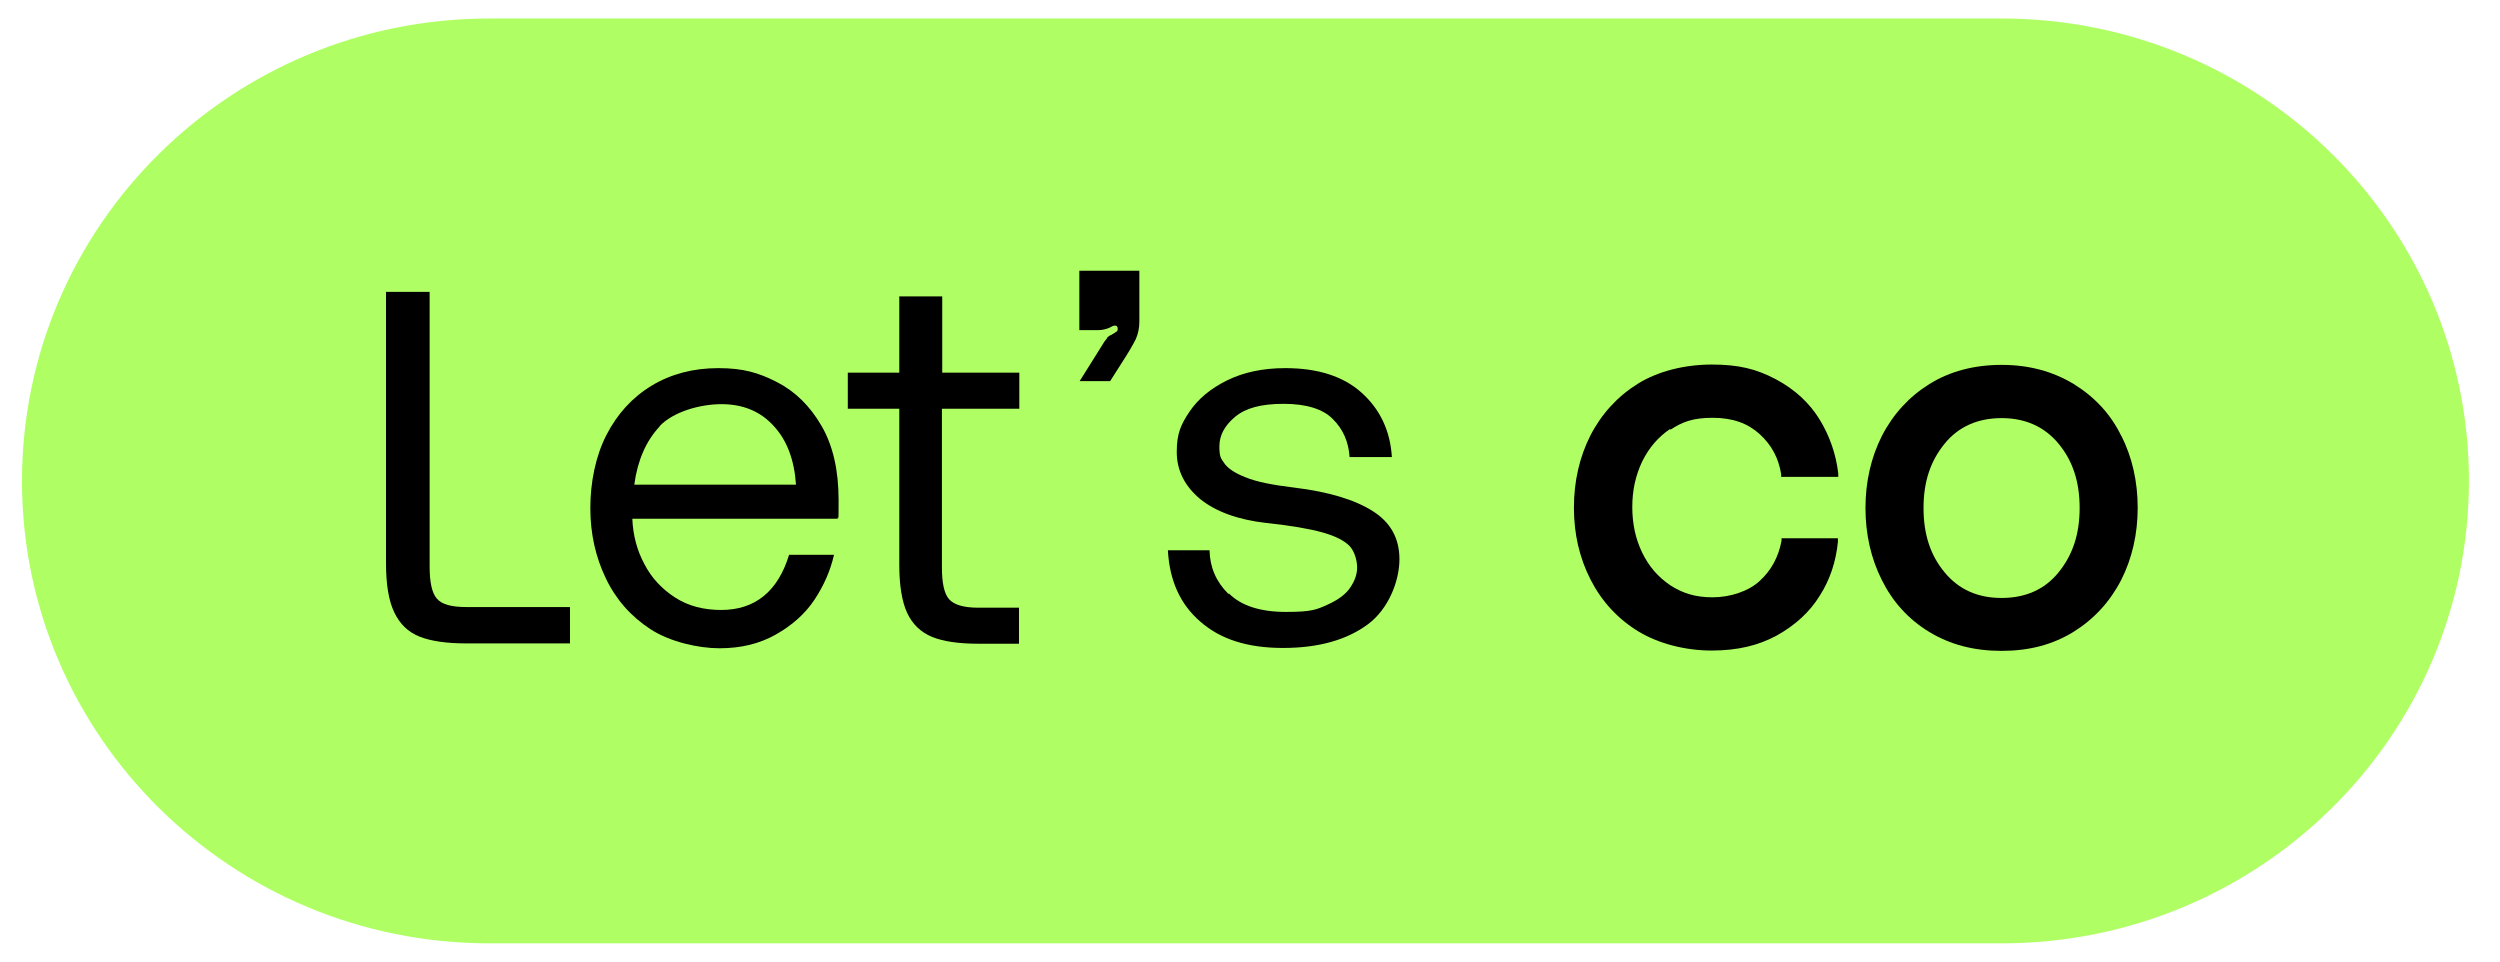
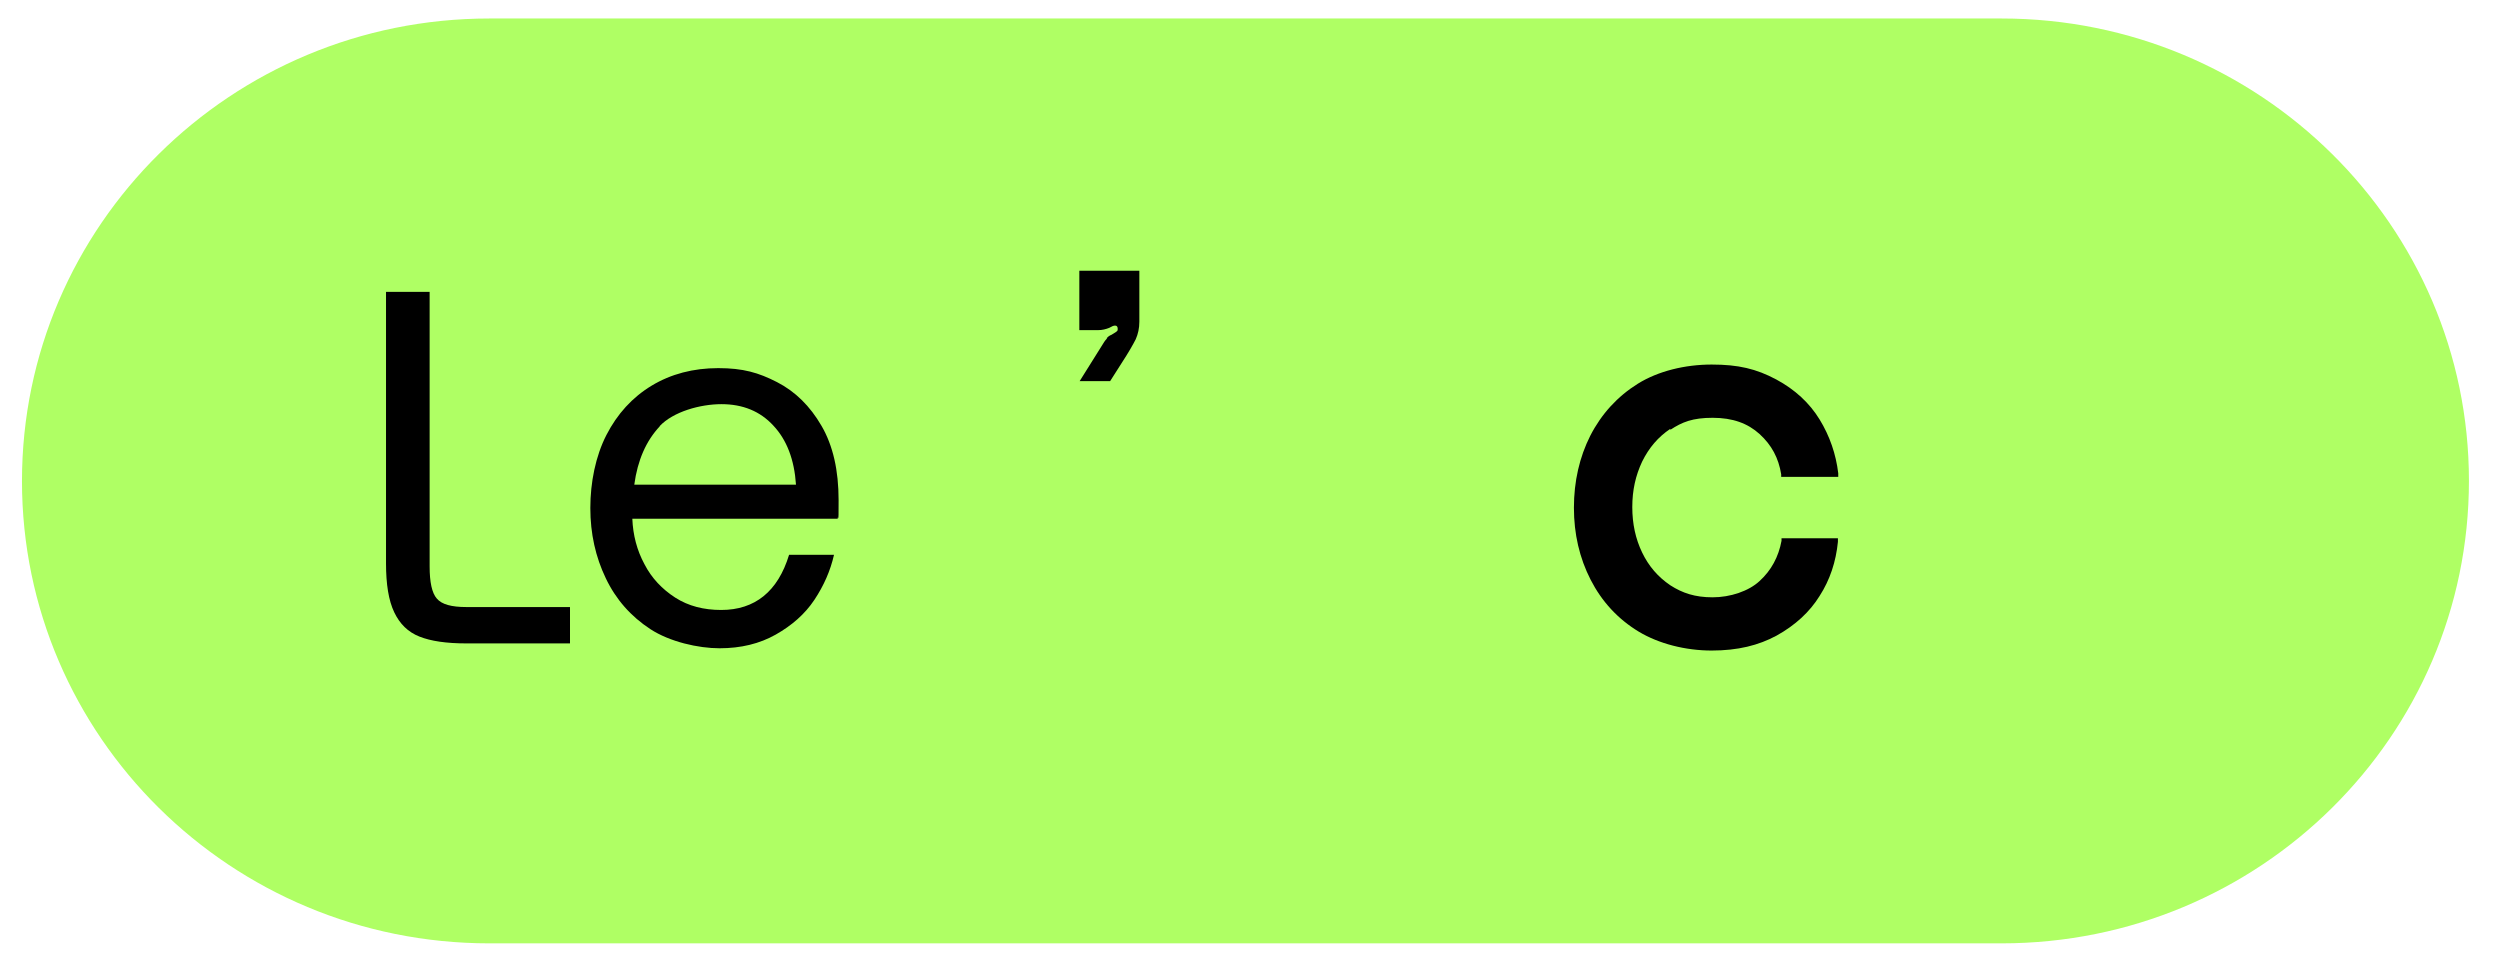
<svg xmlns="http://www.w3.org/2000/svg" width="143" height="55" viewBox="0 0 143 55" fill="none">
  <g id="Pay off_Construsoft_green_RGB 1">
    <g id="Laag_1">
      <g id="Laag_1-2">
        <path id="Vector" d="M27.989 1.058H114.49C129.254 1.058 141.223 12.905 141.223 27.5C141.223 42.113 129.254 53.96 114.49 53.96H27.989C13.226 53.96 1.257 42.113 1.257 27.518C1.257 12.905 13.226 1.058 27.989 1.058Z" fill="#AFFF64" />
        <g id="Group">
          <path id="Vector_2" d="M24.575 16.693V32.402C24.575 33.293 24.706 33.925 24.988 34.24C25.269 34.575 25.832 34.723 26.676 34.723H32.604V36.803H26.676C25.532 36.803 24.65 36.673 23.994 36.413C23.337 36.153 22.868 35.689 22.549 35.02C22.23 34.352 22.08 33.423 22.08 32.216V16.693H24.575Z" fill="black" />
          <g id="Group_2">
            <path id="Vector_3" d="M47.931 29.672H36.169C36.206 30.601 36.431 31.474 36.863 32.272C37.275 33.071 37.876 33.702 38.626 34.185C39.377 34.667 40.258 34.89 41.252 34.89C43.185 34.89 44.498 33.832 45.136 31.733H47.706C47.499 32.643 47.124 33.498 46.58 34.315C46.036 35.132 45.286 35.782 44.367 36.301C43.447 36.821 42.378 37.081 41.159 37.081C39.939 37.081 38.307 36.71 37.2 35.986C36.093 35.262 35.231 34.296 34.649 33.071C34.068 31.863 33.767 30.527 33.767 29.06C33.767 27.593 34.068 26.089 34.687 24.882C35.306 23.675 36.169 22.728 37.275 22.059C38.382 21.391 39.658 21.057 41.084 21.057C42.509 21.057 43.391 21.317 44.442 21.855C45.492 22.394 46.336 23.229 46.993 24.362C47.65 25.494 47.968 26.906 47.968 28.614C47.968 30.322 47.95 29.32 47.912 29.672H47.931ZM37.744 24.38C36.956 25.216 36.469 26.33 36.281 27.723H45.53C45.436 26.293 45.004 25.16 44.235 24.343C43.485 23.526 42.491 23.118 41.271 23.118C40.052 23.118 38.514 23.545 37.726 24.38H37.744Z" fill="black" />
-             <path id="Vector_4" d="M53.878 23.359V32.458C53.878 33.349 54.009 33.962 54.29 34.277C54.572 34.593 55.116 34.76 55.96 34.76H58.286V36.821H55.96C54.834 36.821 53.953 36.691 53.315 36.431C52.677 36.171 52.189 35.707 51.889 35.057C51.589 34.407 51.439 33.479 51.439 32.291V23.378H48.494V21.317H51.439V16.953H53.896V21.317H58.305V23.378H53.878V23.359Z" fill="black" />
            <path id="Vector_5" d="M63.295 19.348C63.37 19.274 63.426 19.218 63.501 19.181C63.539 19.181 63.614 19.125 63.708 19.07C63.802 19.014 63.858 18.977 63.895 18.94C63.933 18.903 63.933 18.866 63.933 18.81C63.933 18.68 63.877 18.624 63.783 18.624C63.689 18.624 63.614 18.661 63.445 18.754C63.258 18.828 63.051 18.884 62.807 18.884H61.738V15.486H65.171V18.401C65.171 18.773 65.096 19.107 64.965 19.404C64.815 19.701 64.552 20.165 64.139 20.797L63.501 21.799H61.757L63.164 19.553C63.201 19.497 63.258 19.423 63.333 19.348H63.295Z" fill="black" />
-             <path id="Vector_6" d="M70.311 33.962C71.005 34.649 72.094 35.002 73.557 35.002C75.02 35.002 75.301 34.872 75.92 34.593C76.54 34.315 76.971 33.999 77.234 33.609C77.496 33.219 77.628 32.848 77.628 32.458C77.628 32.068 77.478 31.511 77.177 31.214C76.877 30.916 76.371 30.657 75.639 30.452C74.907 30.248 73.838 30.062 72.431 29.914C70.799 29.728 69.542 29.264 68.642 28.54C67.76 27.797 67.31 26.906 67.31 25.847C67.31 24.789 67.554 24.269 68.041 23.545C68.529 22.821 69.242 22.227 70.18 21.762C71.118 21.298 72.225 21.057 73.519 21.057C75.376 21.057 76.84 21.521 77.89 22.468C78.941 23.415 79.522 24.64 79.616 26.144H77.196C77.14 25.272 76.821 24.547 76.239 23.972C75.677 23.396 74.72 23.099 73.425 23.099C72.131 23.099 71.249 23.341 70.649 23.842C70.049 24.343 69.749 24.9 69.749 25.532C69.749 26.163 69.842 26.219 70.03 26.497C70.218 26.776 70.611 27.054 71.231 27.296C71.85 27.556 72.788 27.741 74.026 27.89C75.996 28.131 77.478 28.577 78.509 29.227C79.541 29.877 80.048 30.787 80.048 31.994C80.048 33.2 79.447 34.816 78.247 35.707C77.046 36.599 75.433 37.063 73.388 37.063C71.343 37.063 69.805 36.561 68.66 35.559C67.497 34.556 66.897 33.2 66.803 31.474H69.186C69.204 32.439 69.561 33.275 70.255 33.962H70.311Z" fill="black" />
            <g id="Group_3">
              <path id="Vector_7" d="M95.543 24.585C96.219 24.139 96.819 23.898 97.963 23.898C99.108 23.898 99.971 24.213 100.646 24.826C101.34 25.457 101.734 26.2 101.884 27.128V27.277H105.148V27.073C105.017 25.977 104.66 24.937 104.079 23.99C103.497 23.043 102.672 22.282 101.603 21.706C100.458 21.094 99.427 20.852 97.907 20.852C96.387 20.852 94.849 21.224 93.686 21.948C92.523 22.672 91.604 23.675 90.966 24.919C90.347 26.144 90.028 27.537 90.028 29.041C90.028 30.545 90.347 31.919 90.985 33.163C91.622 34.407 92.542 35.41 93.742 36.134C94.887 36.821 96.406 37.211 97.907 37.211C99.408 37.211 100.59 36.914 101.621 36.357C102.691 35.763 103.516 35.002 104.079 34.092C104.679 33.163 105.017 32.123 105.129 30.991V30.787H101.903V30.935C101.734 31.845 101.321 32.625 100.646 33.237C100.027 33.813 98.976 34.166 97.963 34.166C96.95 34.166 96.237 33.925 95.543 33.479C94.83 32.996 94.305 32.383 93.93 31.604C93.555 30.824 93.367 29.969 93.367 29.004C93.367 28.038 93.555 27.203 93.93 26.404C94.324 25.606 94.849 24.993 95.543 24.529V24.585Z" fill="black" />
-               <path id="Vector_8" d="M121.338 24.937C120.738 23.693 119.818 22.709 118.618 21.966C117.417 21.242 116.066 20.871 114.491 20.871C112.915 20.871 111.527 21.242 110.363 21.966C109.2 22.691 108.281 23.693 107.643 24.937C107.024 26.163 106.705 27.555 106.705 29.06C106.705 30.564 107.024 31.956 107.643 33.182C108.262 34.426 109.163 35.429 110.363 36.153C111.564 36.877 112.915 37.23 114.491 37.23C116.066 37.23 117.417 36.877 118.618 36.134C119.781 35.41 120.7 34.407 121.338 33.163C121.957 31.938 122.276 30.545 122.276 29.041C122.276 27.537 121.957 26.144 121.338 24.919V24.937ZM118.955 29.06C118.955 30.545 118.561 31.752 117.736 32.755C116.948 33.72 115.86 34.203 114.491 34.203C113.121 34.203 112.052 33.72 111.245 32.755C110.42 31.771 110.026 30.564 110.026 29.06C110.026 27.555 110.42 26.367 111.245 25.364C112.033 24.399 113.14 23.916 114.491 23.916C115.841 23.916 116.929 24.399 117.736 25.364C118.561 26.349 118.955 27.555 118.955 29.06Z" fill="black" />
            </g>
          </g>
        </g>
      </g>
    </g>
  </g>
</svg>